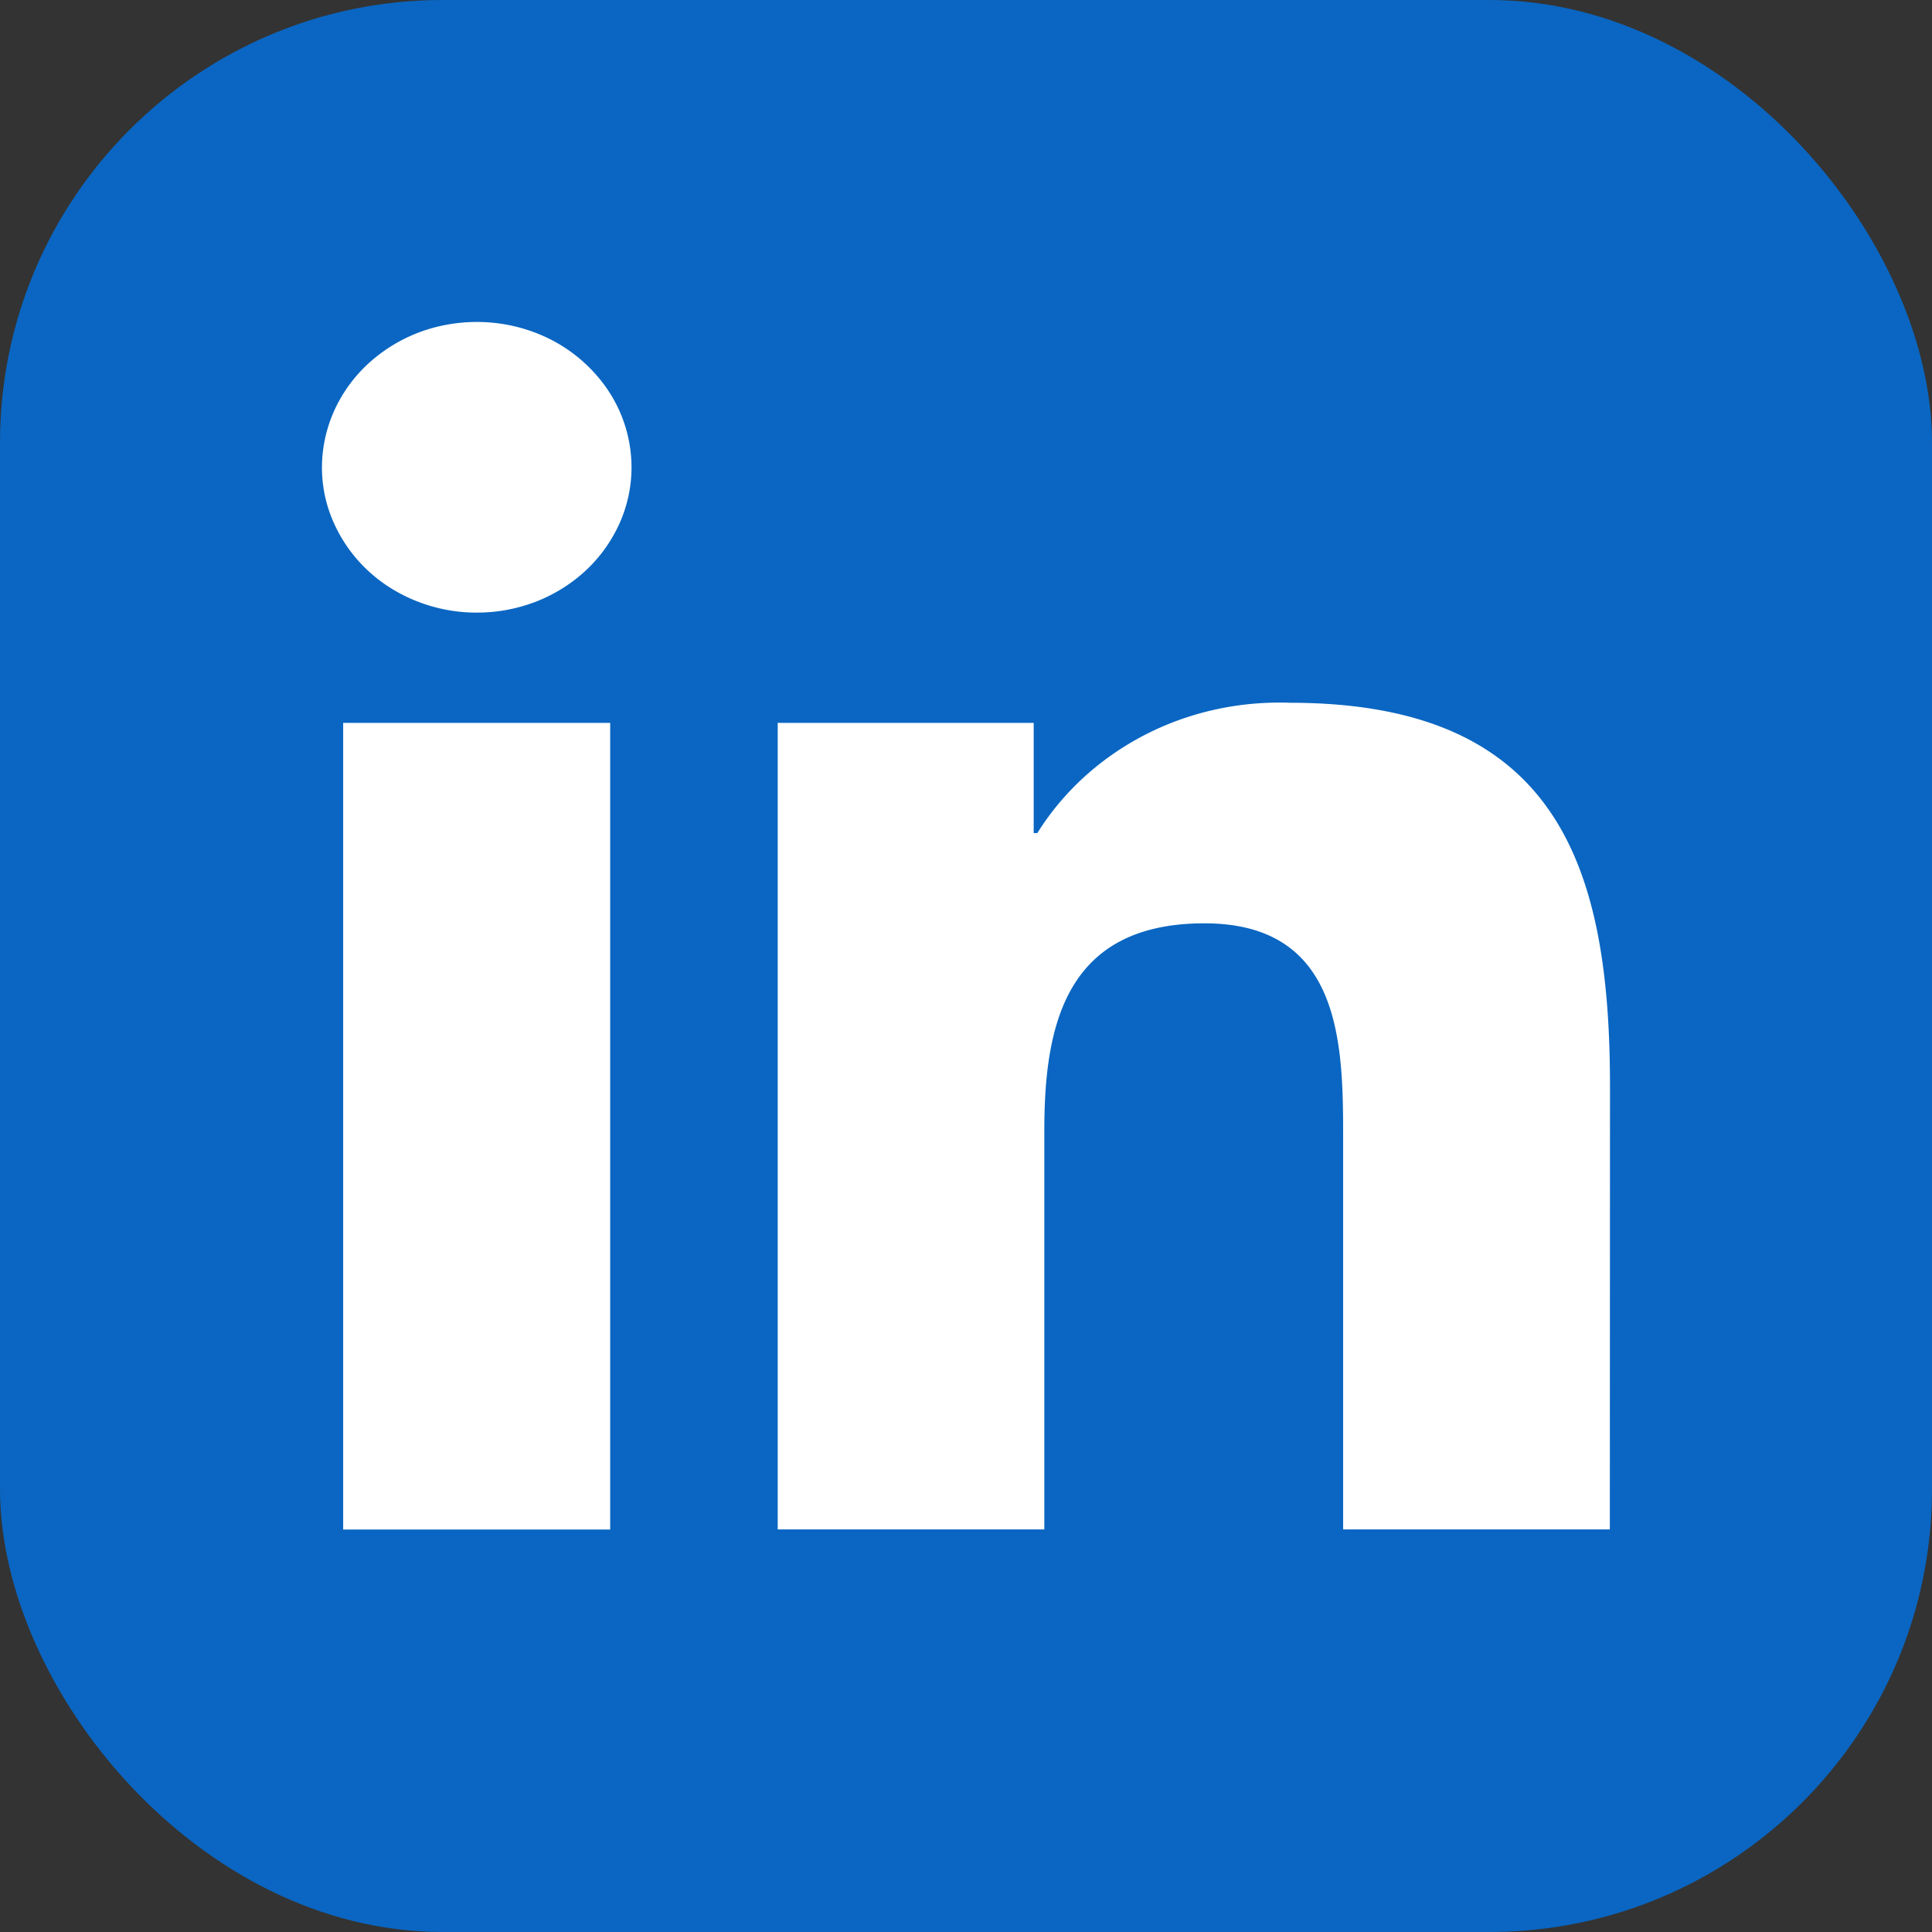
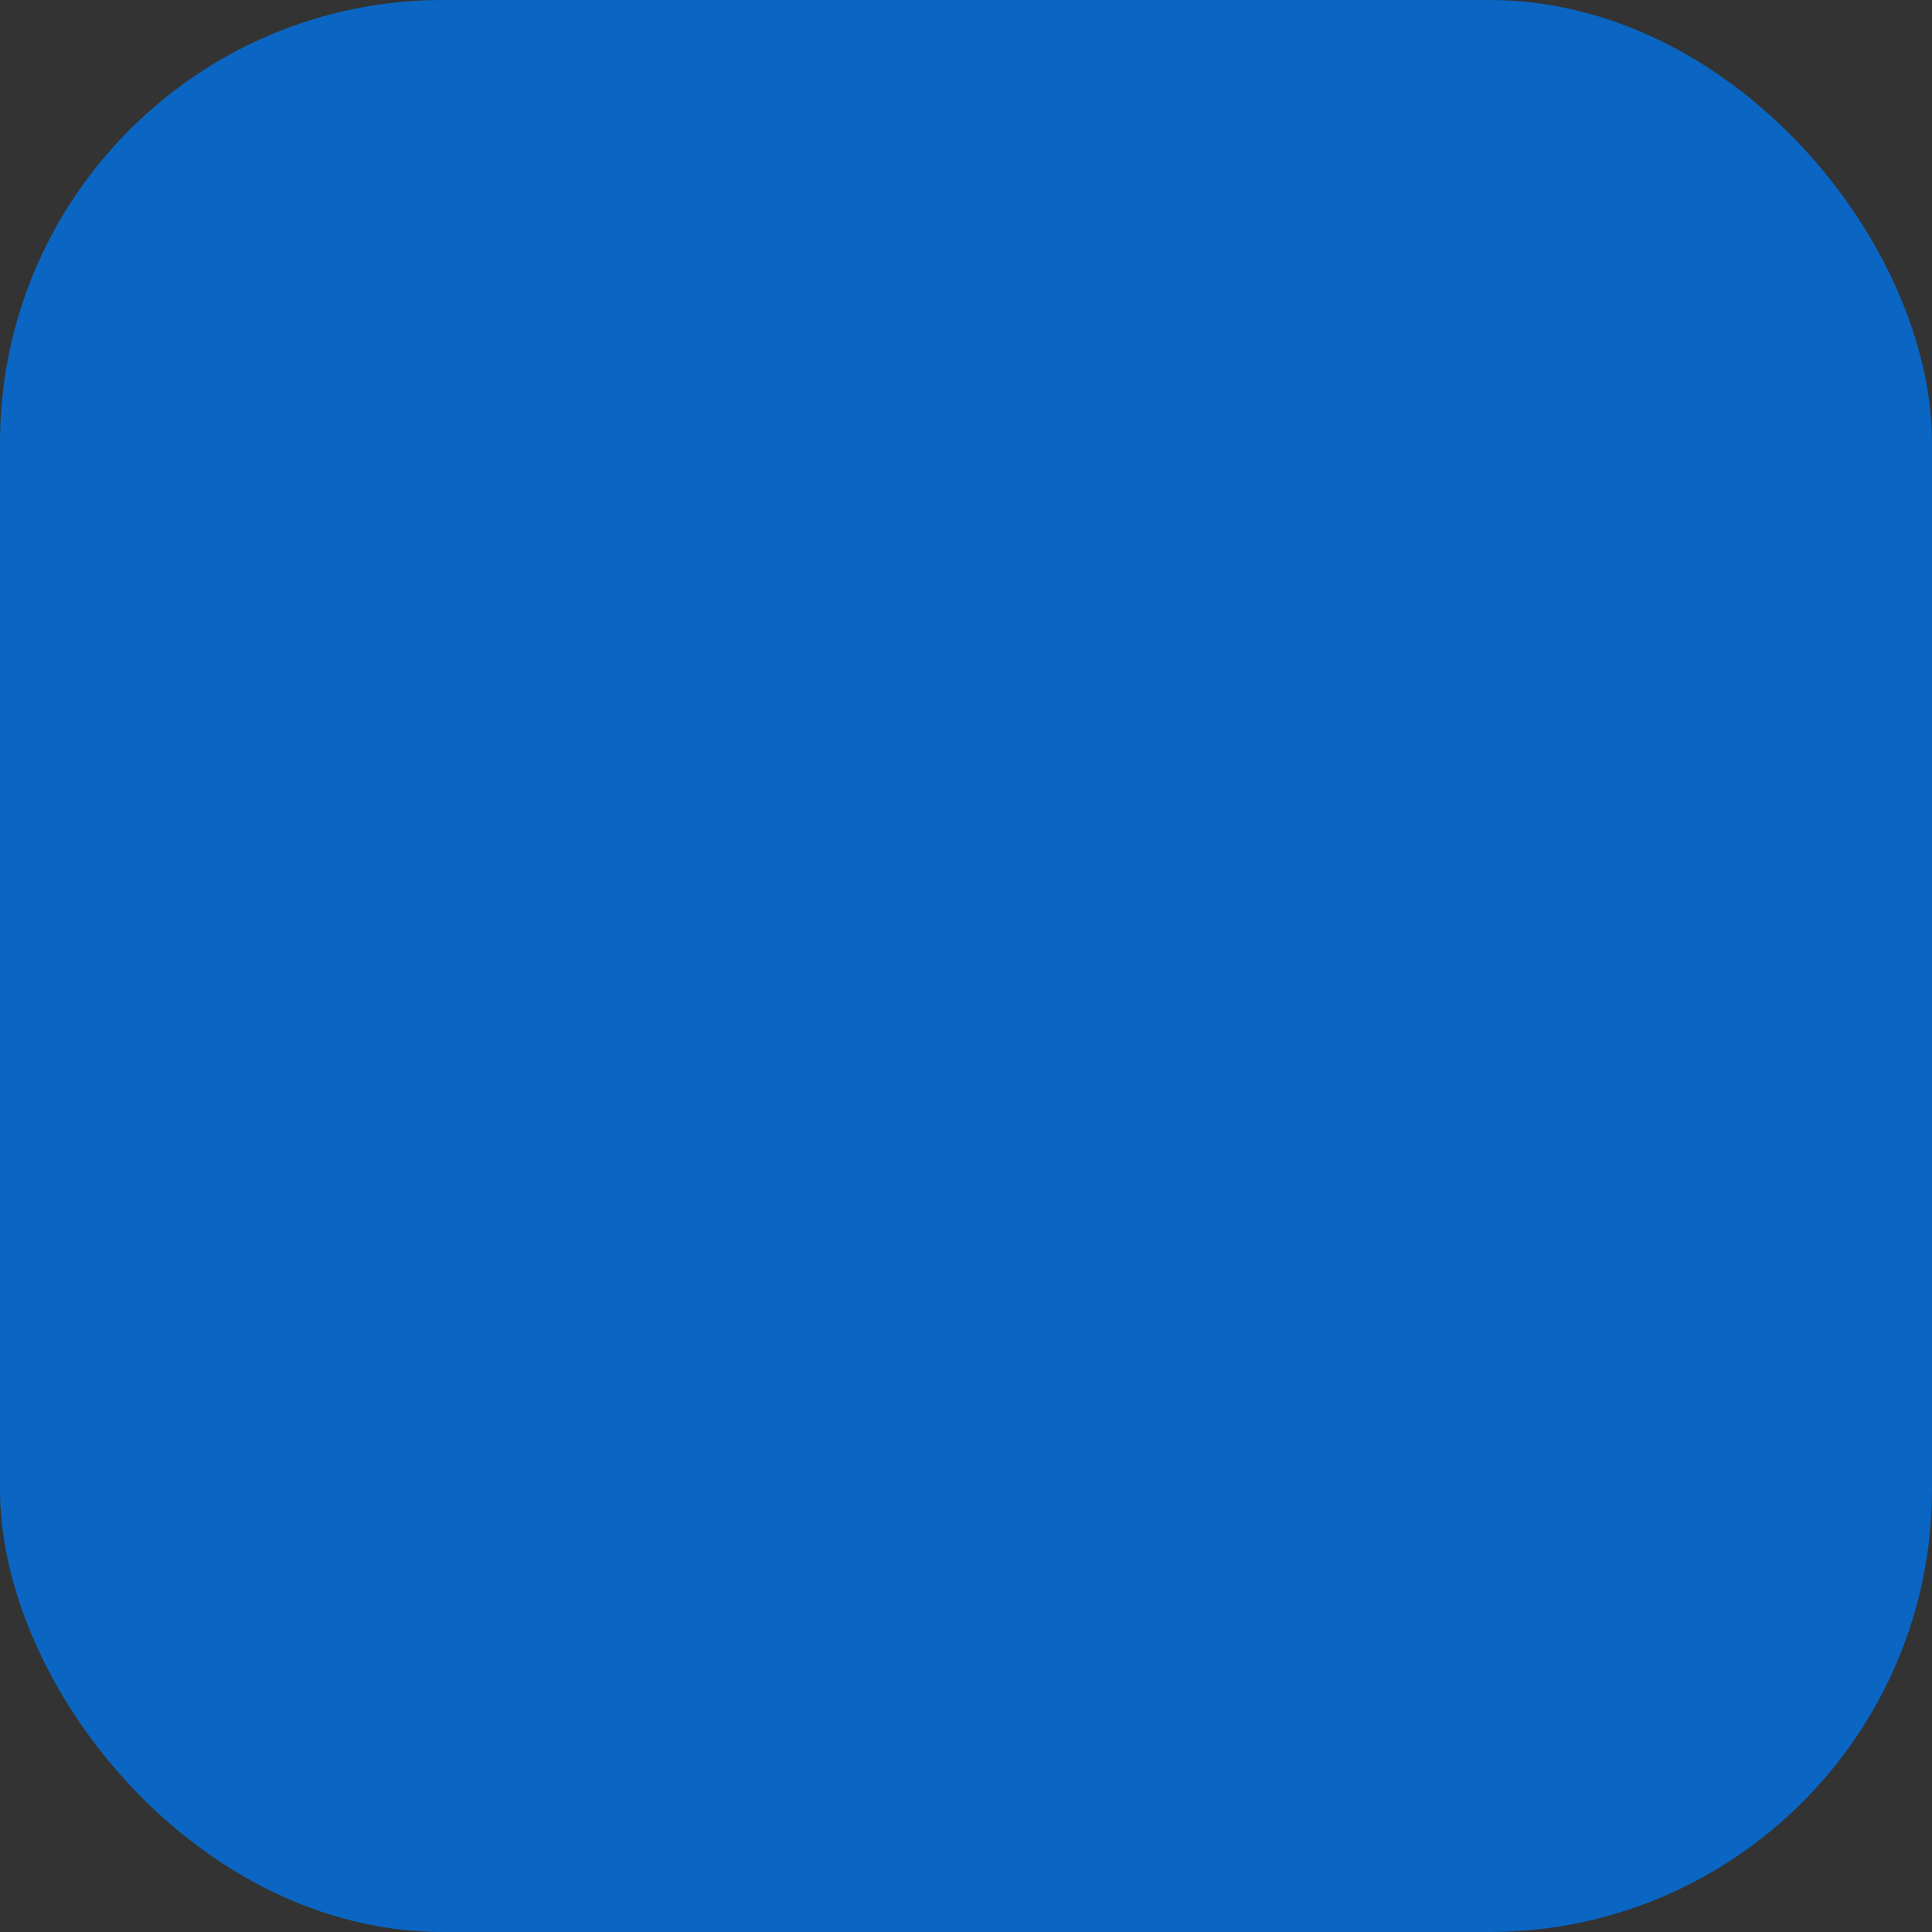
<svg xmlns="http://www.w3.org/2000/svg" width="24" height="24" fill="none">
  <rect width="100%" height="100%" fill="#333333" stroke="none" />
  <rect width="24" height="24" rx="5.5" fill="#0a66c2" />
-   <path d="M19.998 18.999h-3.313v-4.872c0-1.162-.022-2.657-1.723-2.657-1.725 0-1.989 1.266-1.989 2.573v4.956H9.661V8.98h3.18v1.369h.045c.319-.511.778-.931 1.33-1.217s1.177-.424 1.807-.402c3.357 0 3.977 2.074 3.977 4.773L19.998 19v-.001zM5.923 7.61c-.378.001-.749-.105-1.068-.304-.313-.195-.559-.477-.708-.81s-.184-.693-.11-1.043.257-.672.526-.925a1.96 1.96 0 0 1 .985-.494c.374-.069.759-.034 1.11.102a1.9 1.9 0 0 1 .863.665 1.73 1.73 0 0 1 .324 1.003c0 .237-.049.472-.146.691a1.82 1.82 0 0 1-.416.586c-.18.169-.392.302-.623.392a2.03 2.03 0 0 1-.736.137zM7.58 19H4.263V8.98H7.58V19z" fill="#fff" />
</svg>